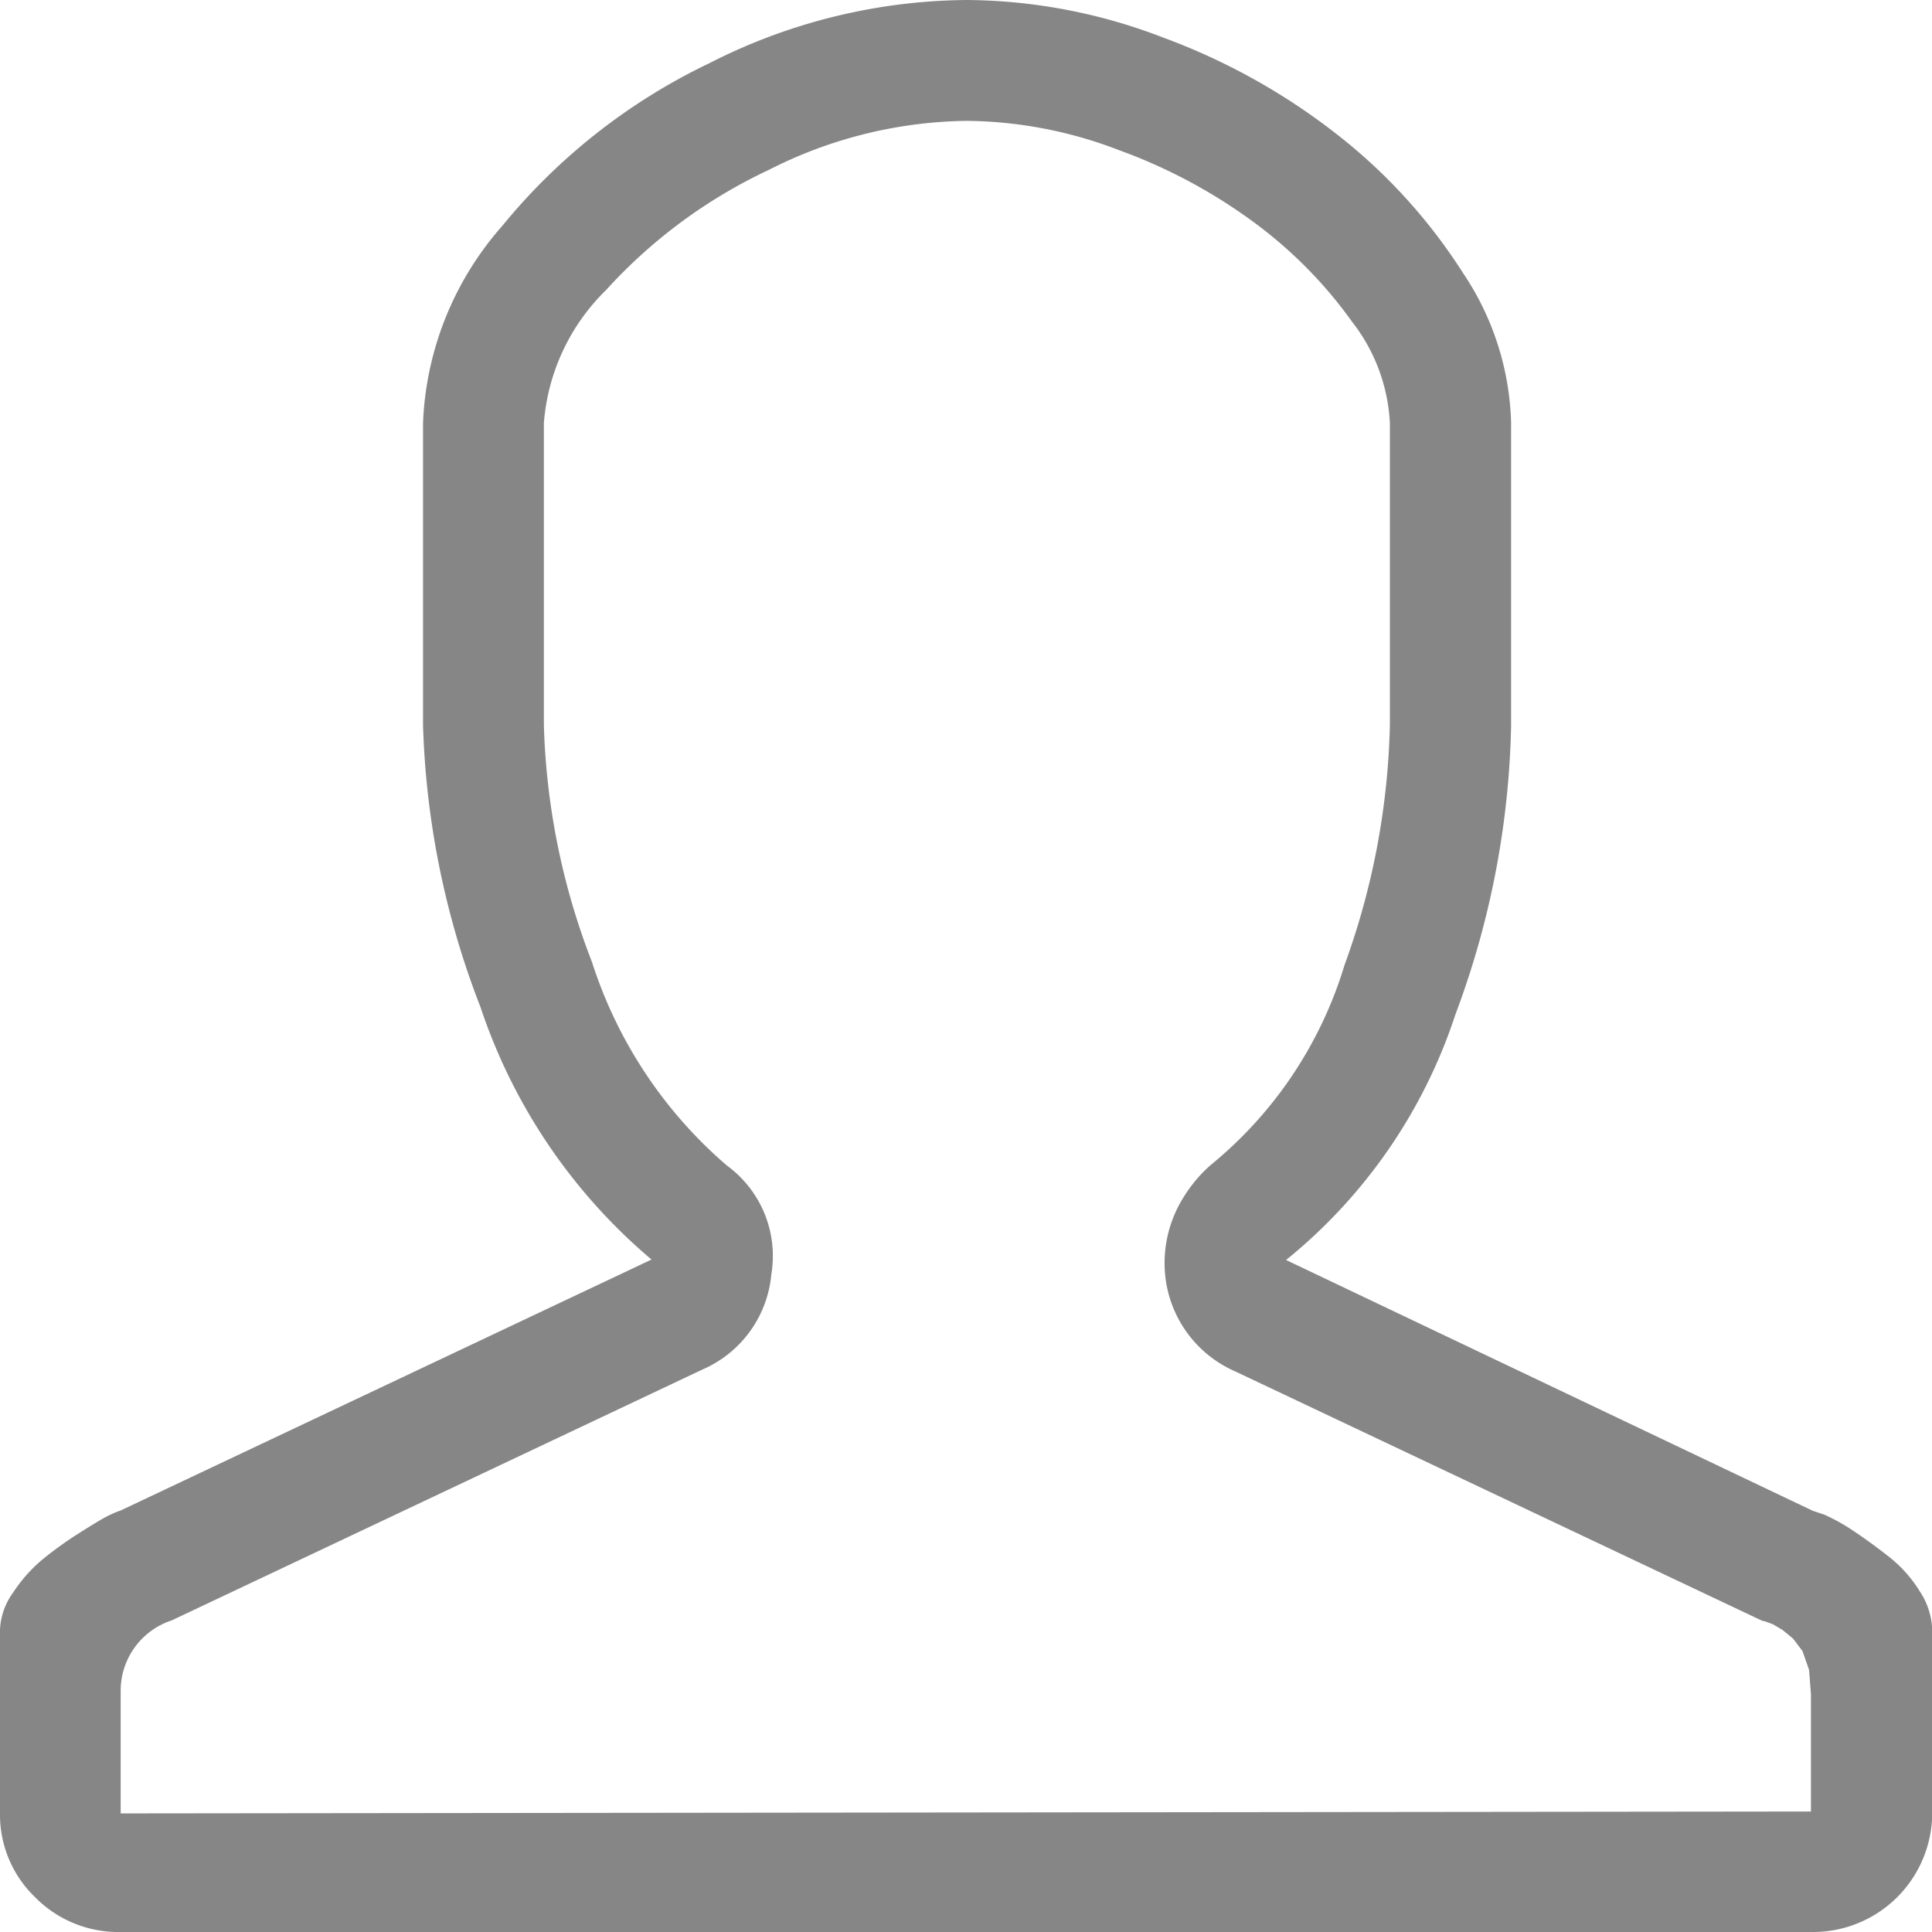
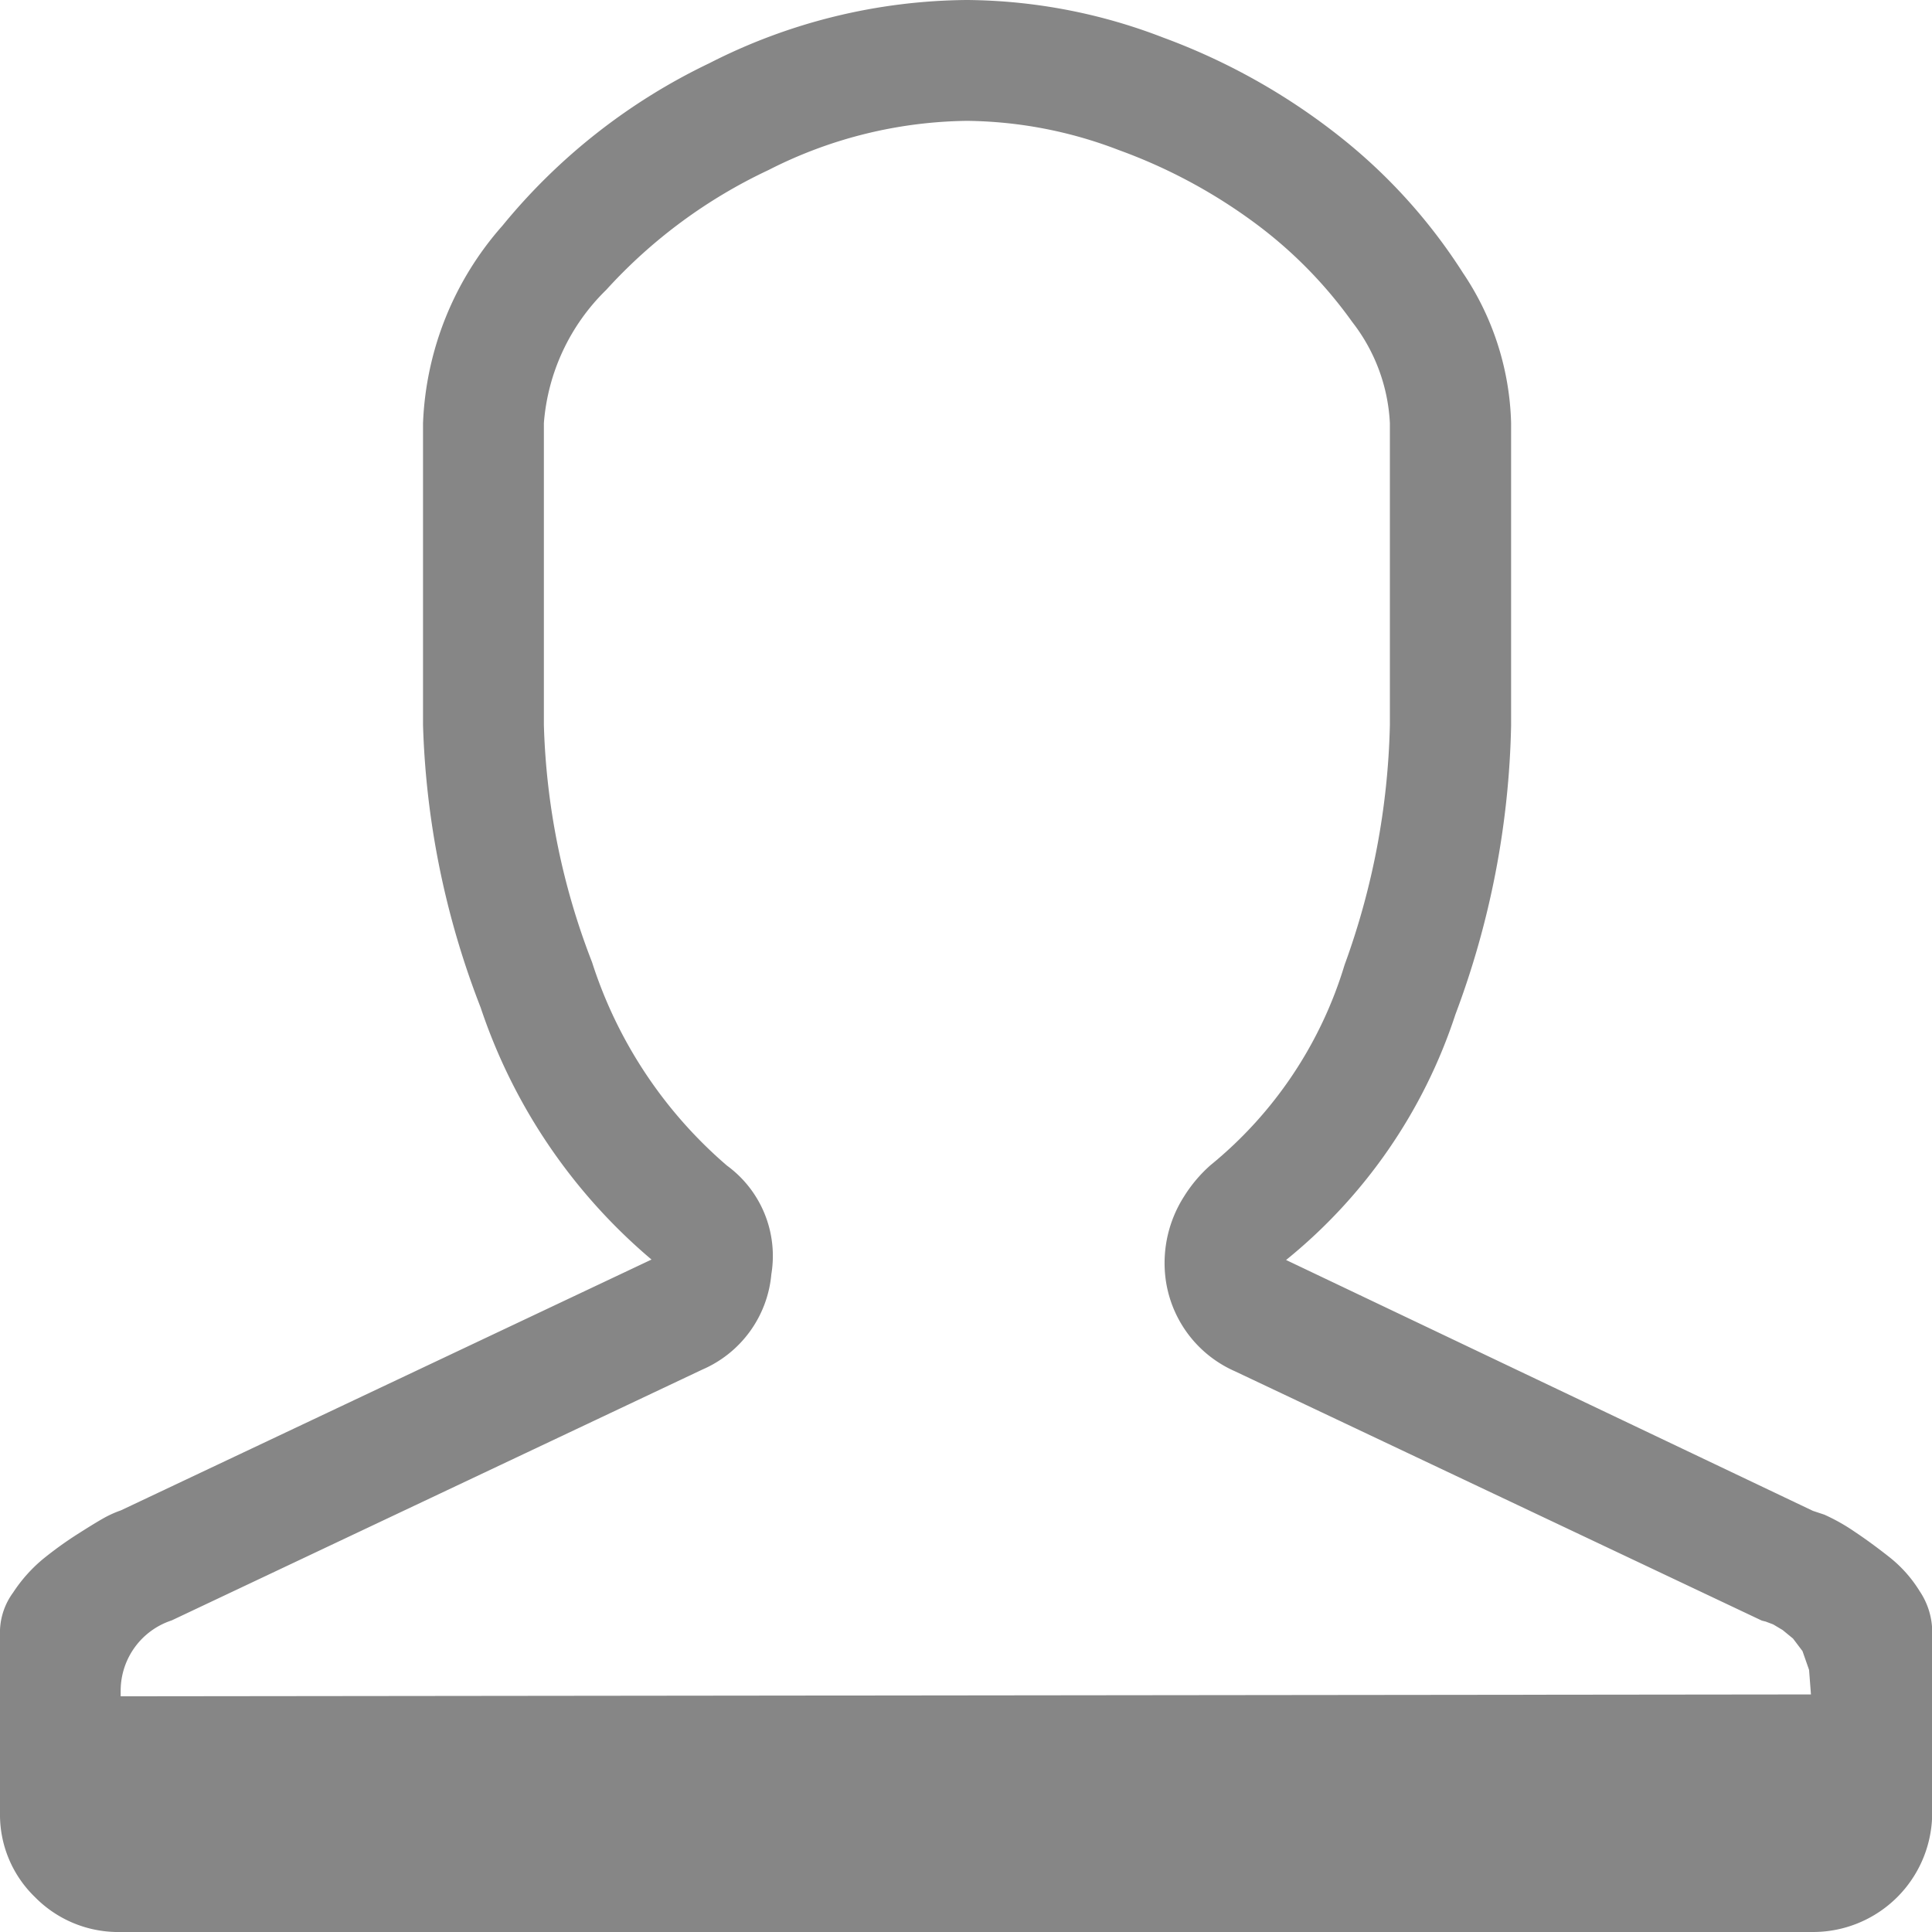
<svg xmlns="http://www.w3.org/2000/svg" width="30.805" height="30.805" viewBox="0 0 30.805 30.805">
  <defs>
    <style>.a{fill:#868686;}</style>
  </defs>
-   <path class="a" d="M15.418,1.927a6.91,6.91,0,0,1,2.424.467,8.525,8.525,0,0,1,2.183,1.174,7.071,7.071,0,0,1,1.536,1.566,2.85,2.85,0,0,1,.6,1.611v4.818a11.909,11.909,0,0,1-.723,3.824A6.565,6.565,0,0,1,19.3,18.579a2.256,2.256,0,0,0-.422.5,1.971,1.971,0,0,0-.3,1.25,1.877,1.877,0,0,0,1.114,1.536l8.4,3.975.06.015.12.045.151.09.166.136.151.2.105.3.03.391v1.867l-26.951.03V26.951a1.18,1.18,0,0,1,.813-1.114l8.462-4a1.834,1.834,0,0,0,1.1-1.521,1.783,1.783,0,0,0-.708-1.731A7.152,7.152,0,0,1,9.44,15.342a11.287,11.287,0,0,1-.768-3.779V6.745a3.325,3.325,0,0,1,.994-2.123,8.207,8.207,0,0,1,2.59-1.912A7.134,7.134,0,0,1,15.418,1.927Zm0-1.927a9.162,9.162,0,0,0-4.11,1.009A9.617,9.617,0,0,0,8.01,3.6,5.046,5.046,0,0,0,6.745,6.745v4.818a13.5,13.5,0,0,0,.918,4.5,8.987,8.987,0,0,0,2.725,4.02l-8.462,4a1.656,1.656,0,0,0-.211.09q-.12.06-.452.271a5.948,5.948,0,0,0-.587.422,2.4,2.4,0,0,0-.467.527A1.077,1.077,0,0,0,0,25.987v2.921a1.827,1.827,0,0,0,.557,1.34,1.862,1.862,0,0,0,1.37.557H28.908a1.9,1.9,0,0,0,1.9-1.9V25.987a1.171,1.171,0,0,0-.2-.617,2.078,2.078,0,0,0-.482-.542q-.286-.226-.557-.407a3.087,3.087,0,0,0-.482-.271l-.181-.06-8.4-4a8.4,8.4,0,0,0,2.7-3.915,13.844,13.844,0,0,0,.888-4.607V6.745a4.482,4.482,0,0,0-.768-2.394A8.793,8.793,0,0,0,21.35,2.168,10.22,10.22,0,0,0,18.549.6,8.833,8.833,0,0,0,15.418,0Z" />
+   <path class="a" d="M15.418,1.927a6.91,6.91,0,0,1,2.424.467,8.525,8.525,0,0,1,2.183,1.174,7.071,7.071,0,0,1,1.536,1.566,2.85,2.85,0,0,1,.6,1.611v4.818a11.909,11.909,0,0,1-.723,3.824A6.565,6.565,0,0,1,19.3,18.579a2.256,2.256,0,0,0-.422.5,1.971,1.971,0,0,0-.3,1.25,1.877,1.877,0,0,0,1.114,1.536l8.4,3.975.06.015.12.045.151.09.166.136.151.2.105.3.03.391l-26.951.03V26.951a1.18,1.18,0,0,1,.813-1.114l8.462-4a1.834,1.834,0,0,0,1.1-1.521,1.783,1.783,0,0,0-.708-1.731A7.152,7.152,0,0,1,9.44,15.342a11.287,11.287,0,0,1-.768-3.779V6.745a3.325,3.325,0,0,1,.994-2.123,8.207,8.207,0,0,1,2.59-1.912A7.134,7.134,0,0,1,15.418,1.927Zm0-1.927a9.162,9.162,0,0,0-4.11,1.009A9.617,9.617,0,0,0,8.01,3.6,5.046,5.046,0,0,0,6.745,6.745v4.818a13.5,13.5,0,0,0,.918,4.5,8.987,8.987,0,0,0,2.725,4.02l-8.462,4a1.656,1.656,0,0,0-.211.09q-.12.06-.452.271a5.948,5.948,0,0,0-.587.422,2.4,2.4,0,0,0-.467.527A1.077,1.077,0,0,0,0,25.987v2.921a1.827,1.827,0,0,0,.557,1.34,1.862,1.862,0,0,0,1.37.557H28.908a1.9,1.9,0,0,0,1.9-1.9V25.987a1.171,1.171,0,0,0-.2-.617,2.078,2.078,0,0,0-.482-.542q-.286-.226-.557-.407a3.087,3.087,0,0,0-.482-.271l-.181-.06-8.4-4a8.4,8.4,0,0,0,2.7-3.915,13.844,13.844,0,0,0,.888-4.607V6.745a4.482,4.482,0,0,0-.768-2.394A8.793,8.793,0,0,0,21.35,2.168,10.22,10.22,0,0,0,18.549.6,8.833,8.833,0,0,0,15.418,0Z" />
</svg>